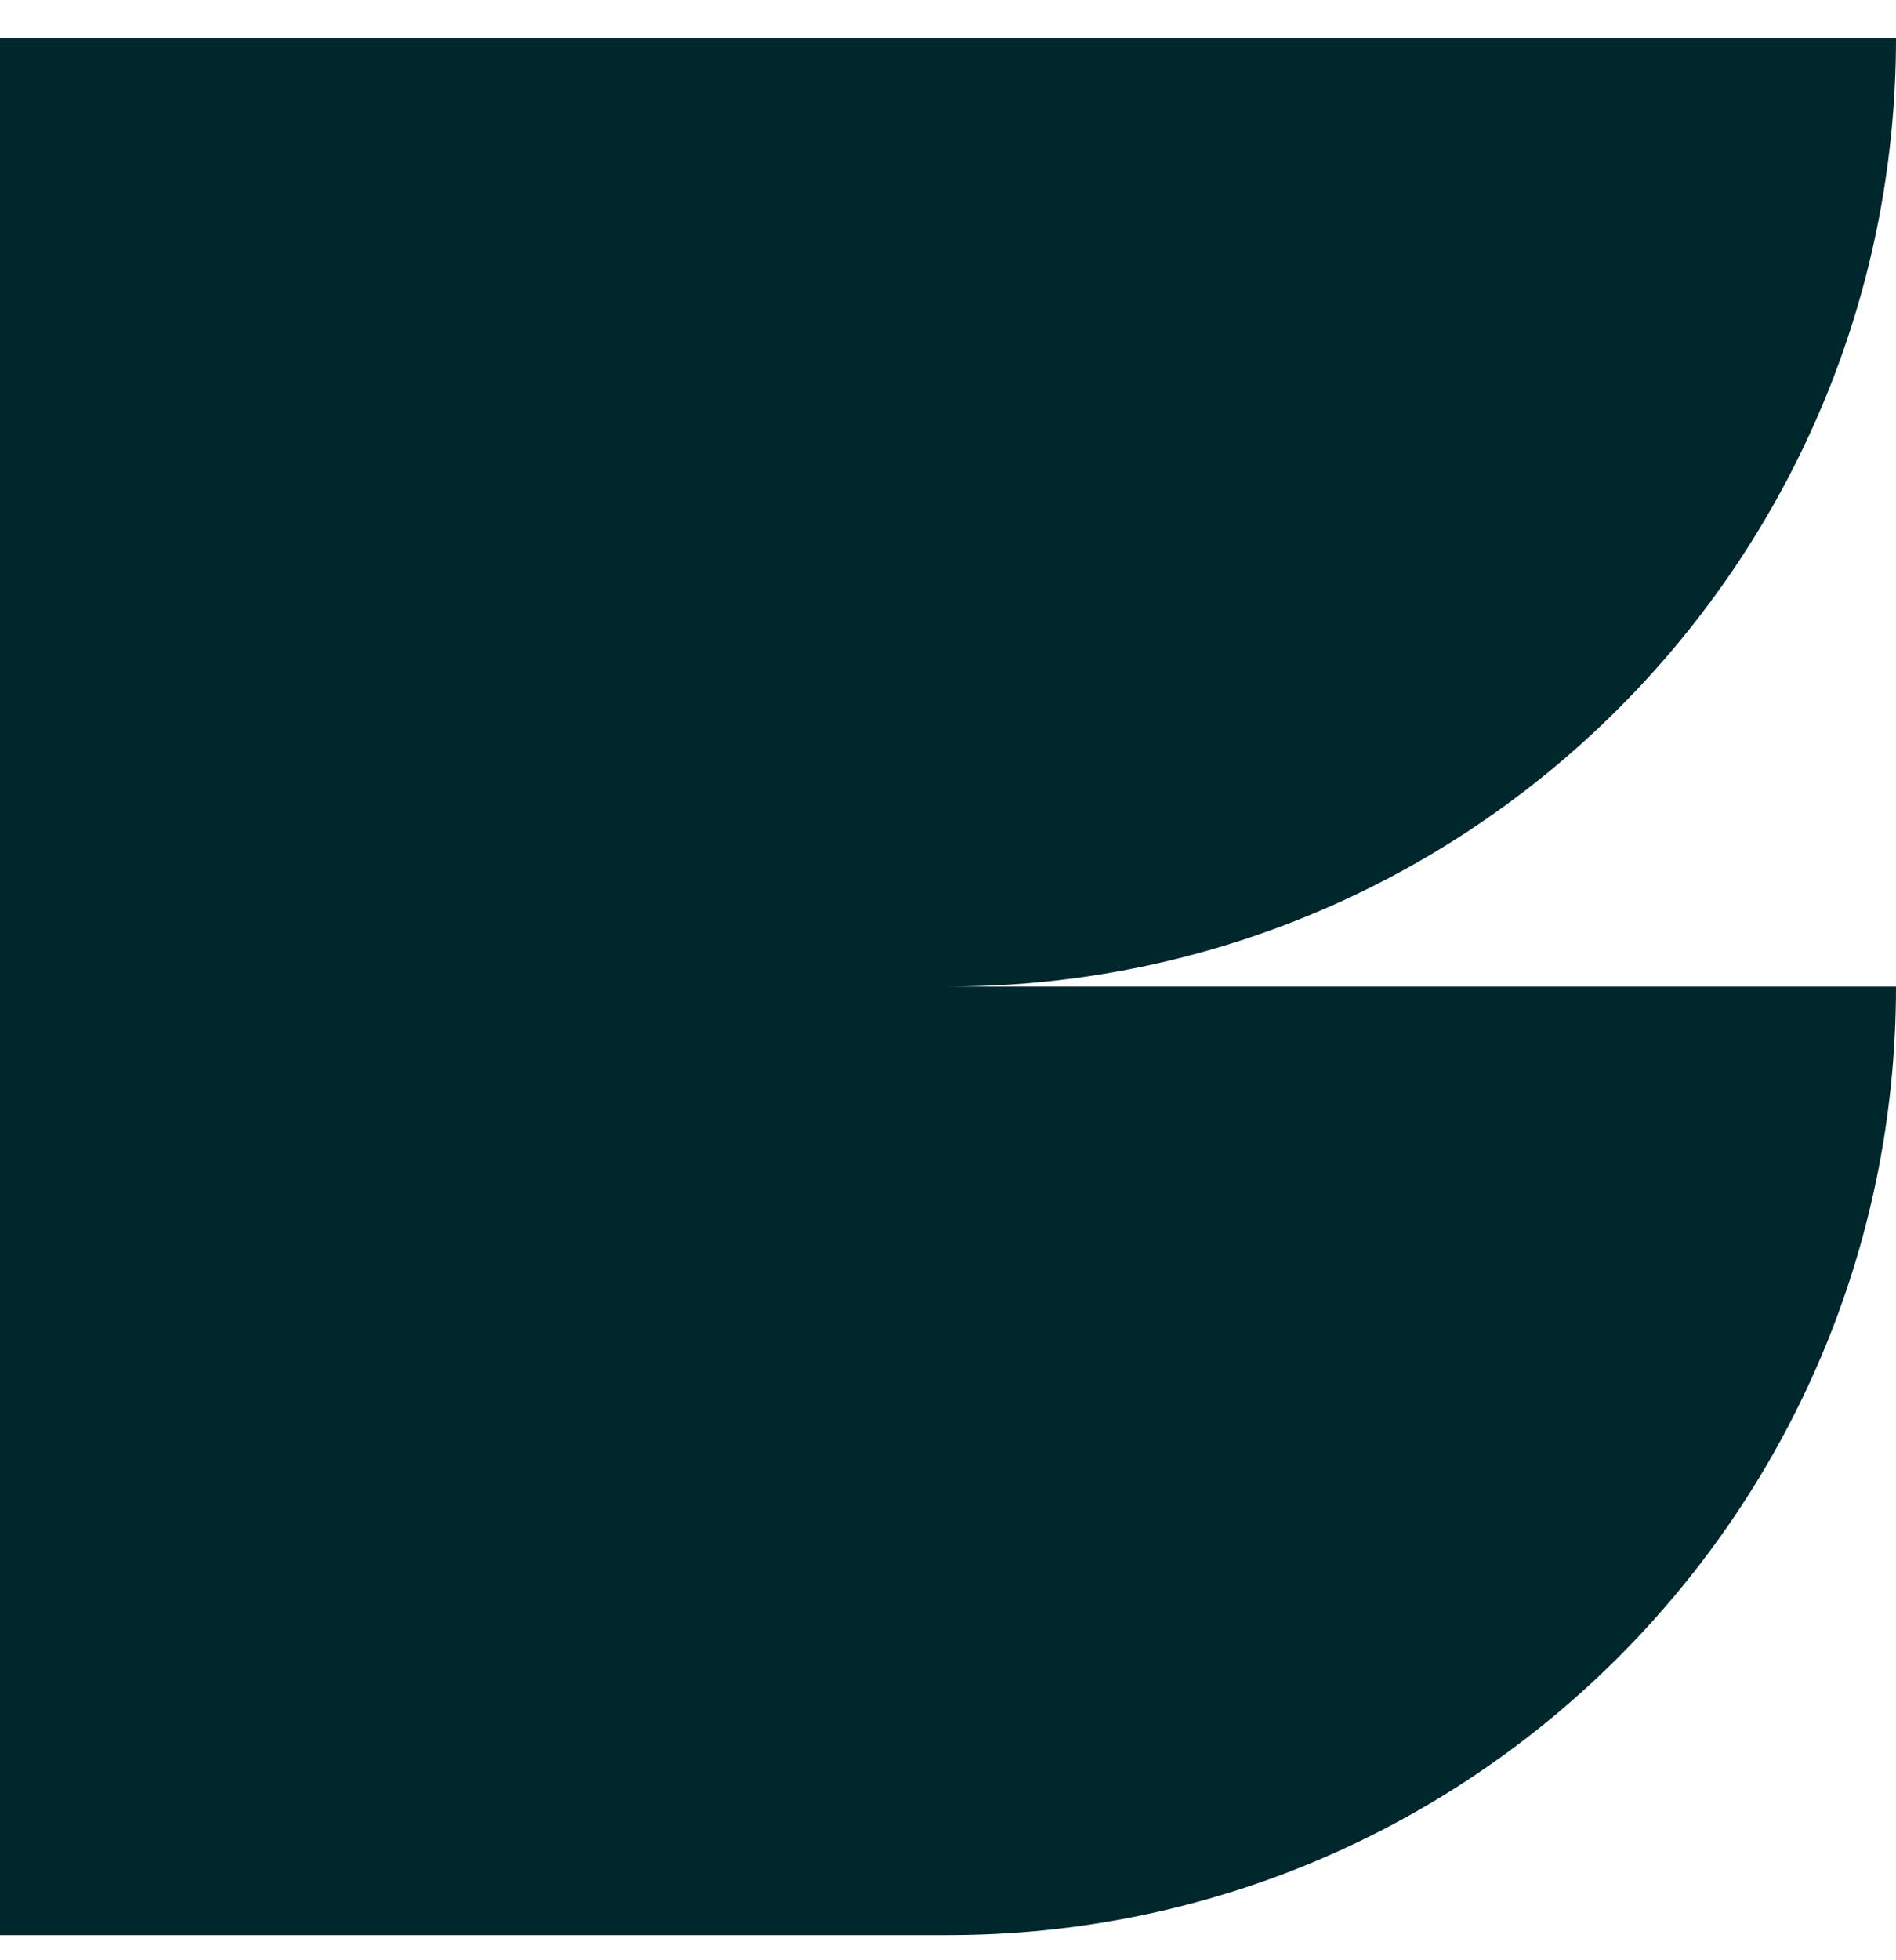
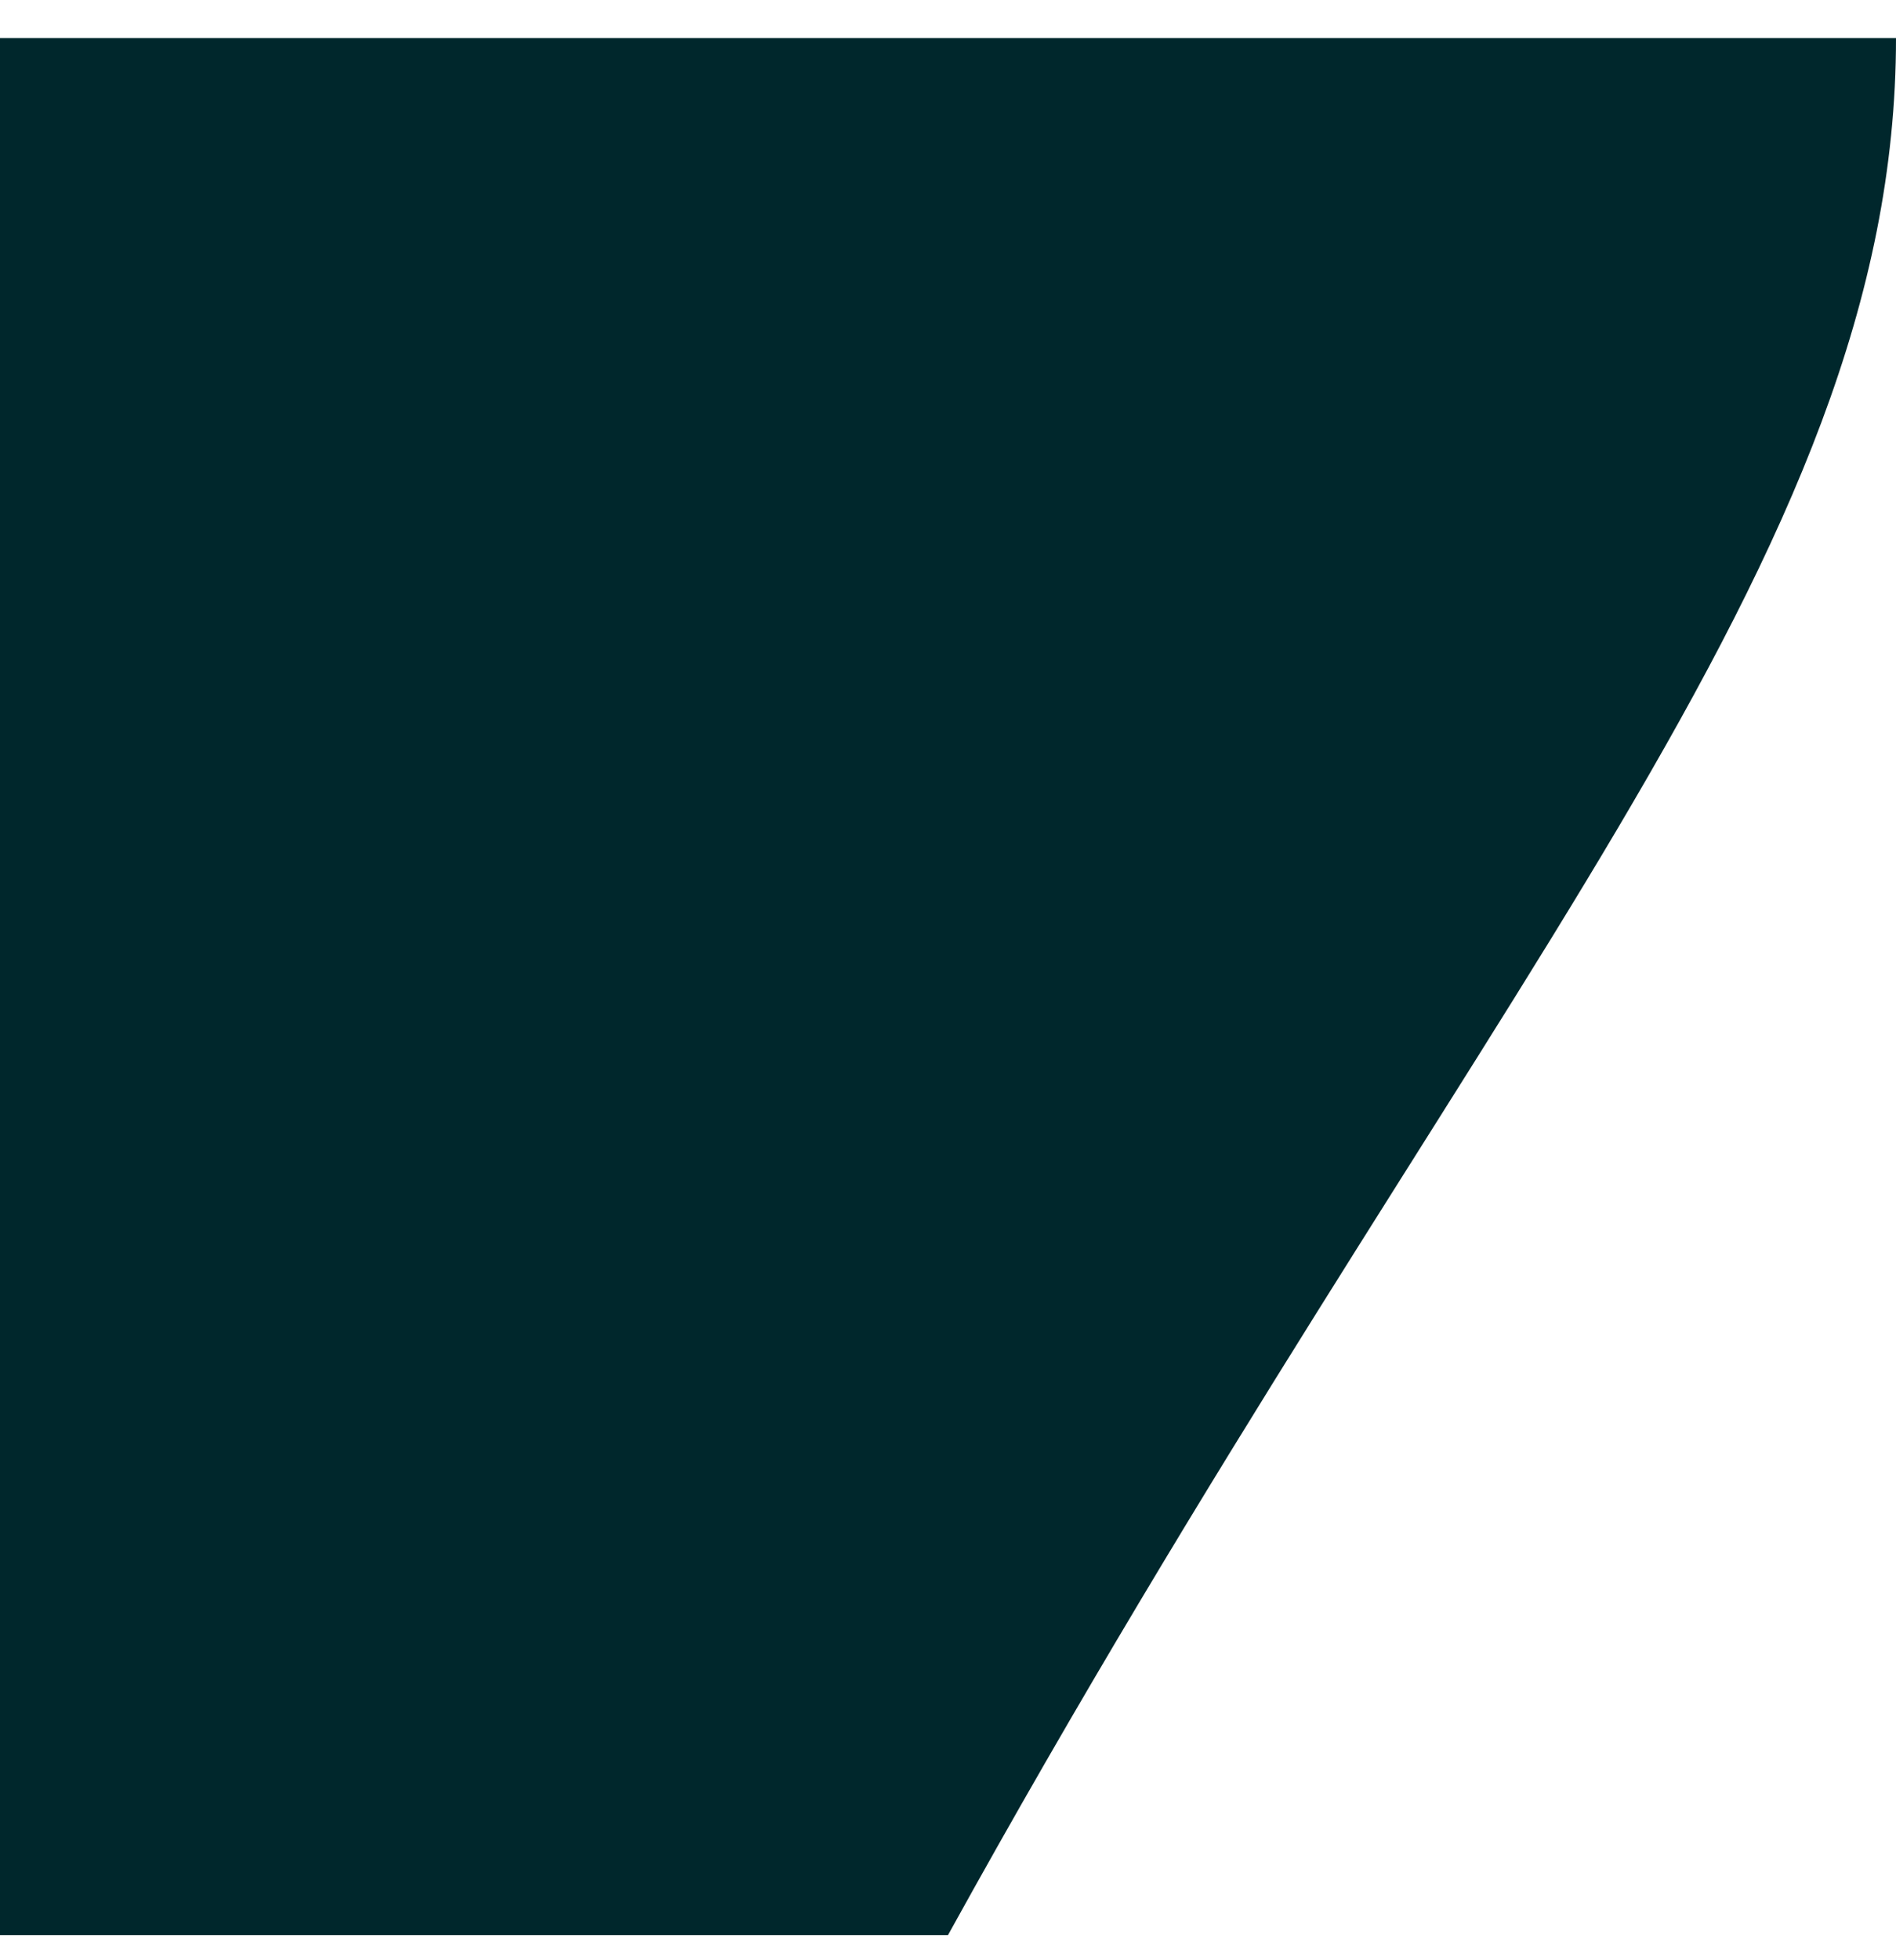
<svg xmlns="http://www.w3.org/2000/svg" width="30" height="31" viewBox="0 0 30 31" fill="none">
-   <path d="M0 0.602L0 30.602H15C23.284 30.602 30 23.886 30 15.602H15C23.284 15.602 30 8.886 30 0.602H0Z" fill="#00272C" />
+   <path d="M0 0.602L0 30.602H15H15C23.284 15.602 30 8.886 30 0.602H0Z" fill="#00272C" />
</svg>